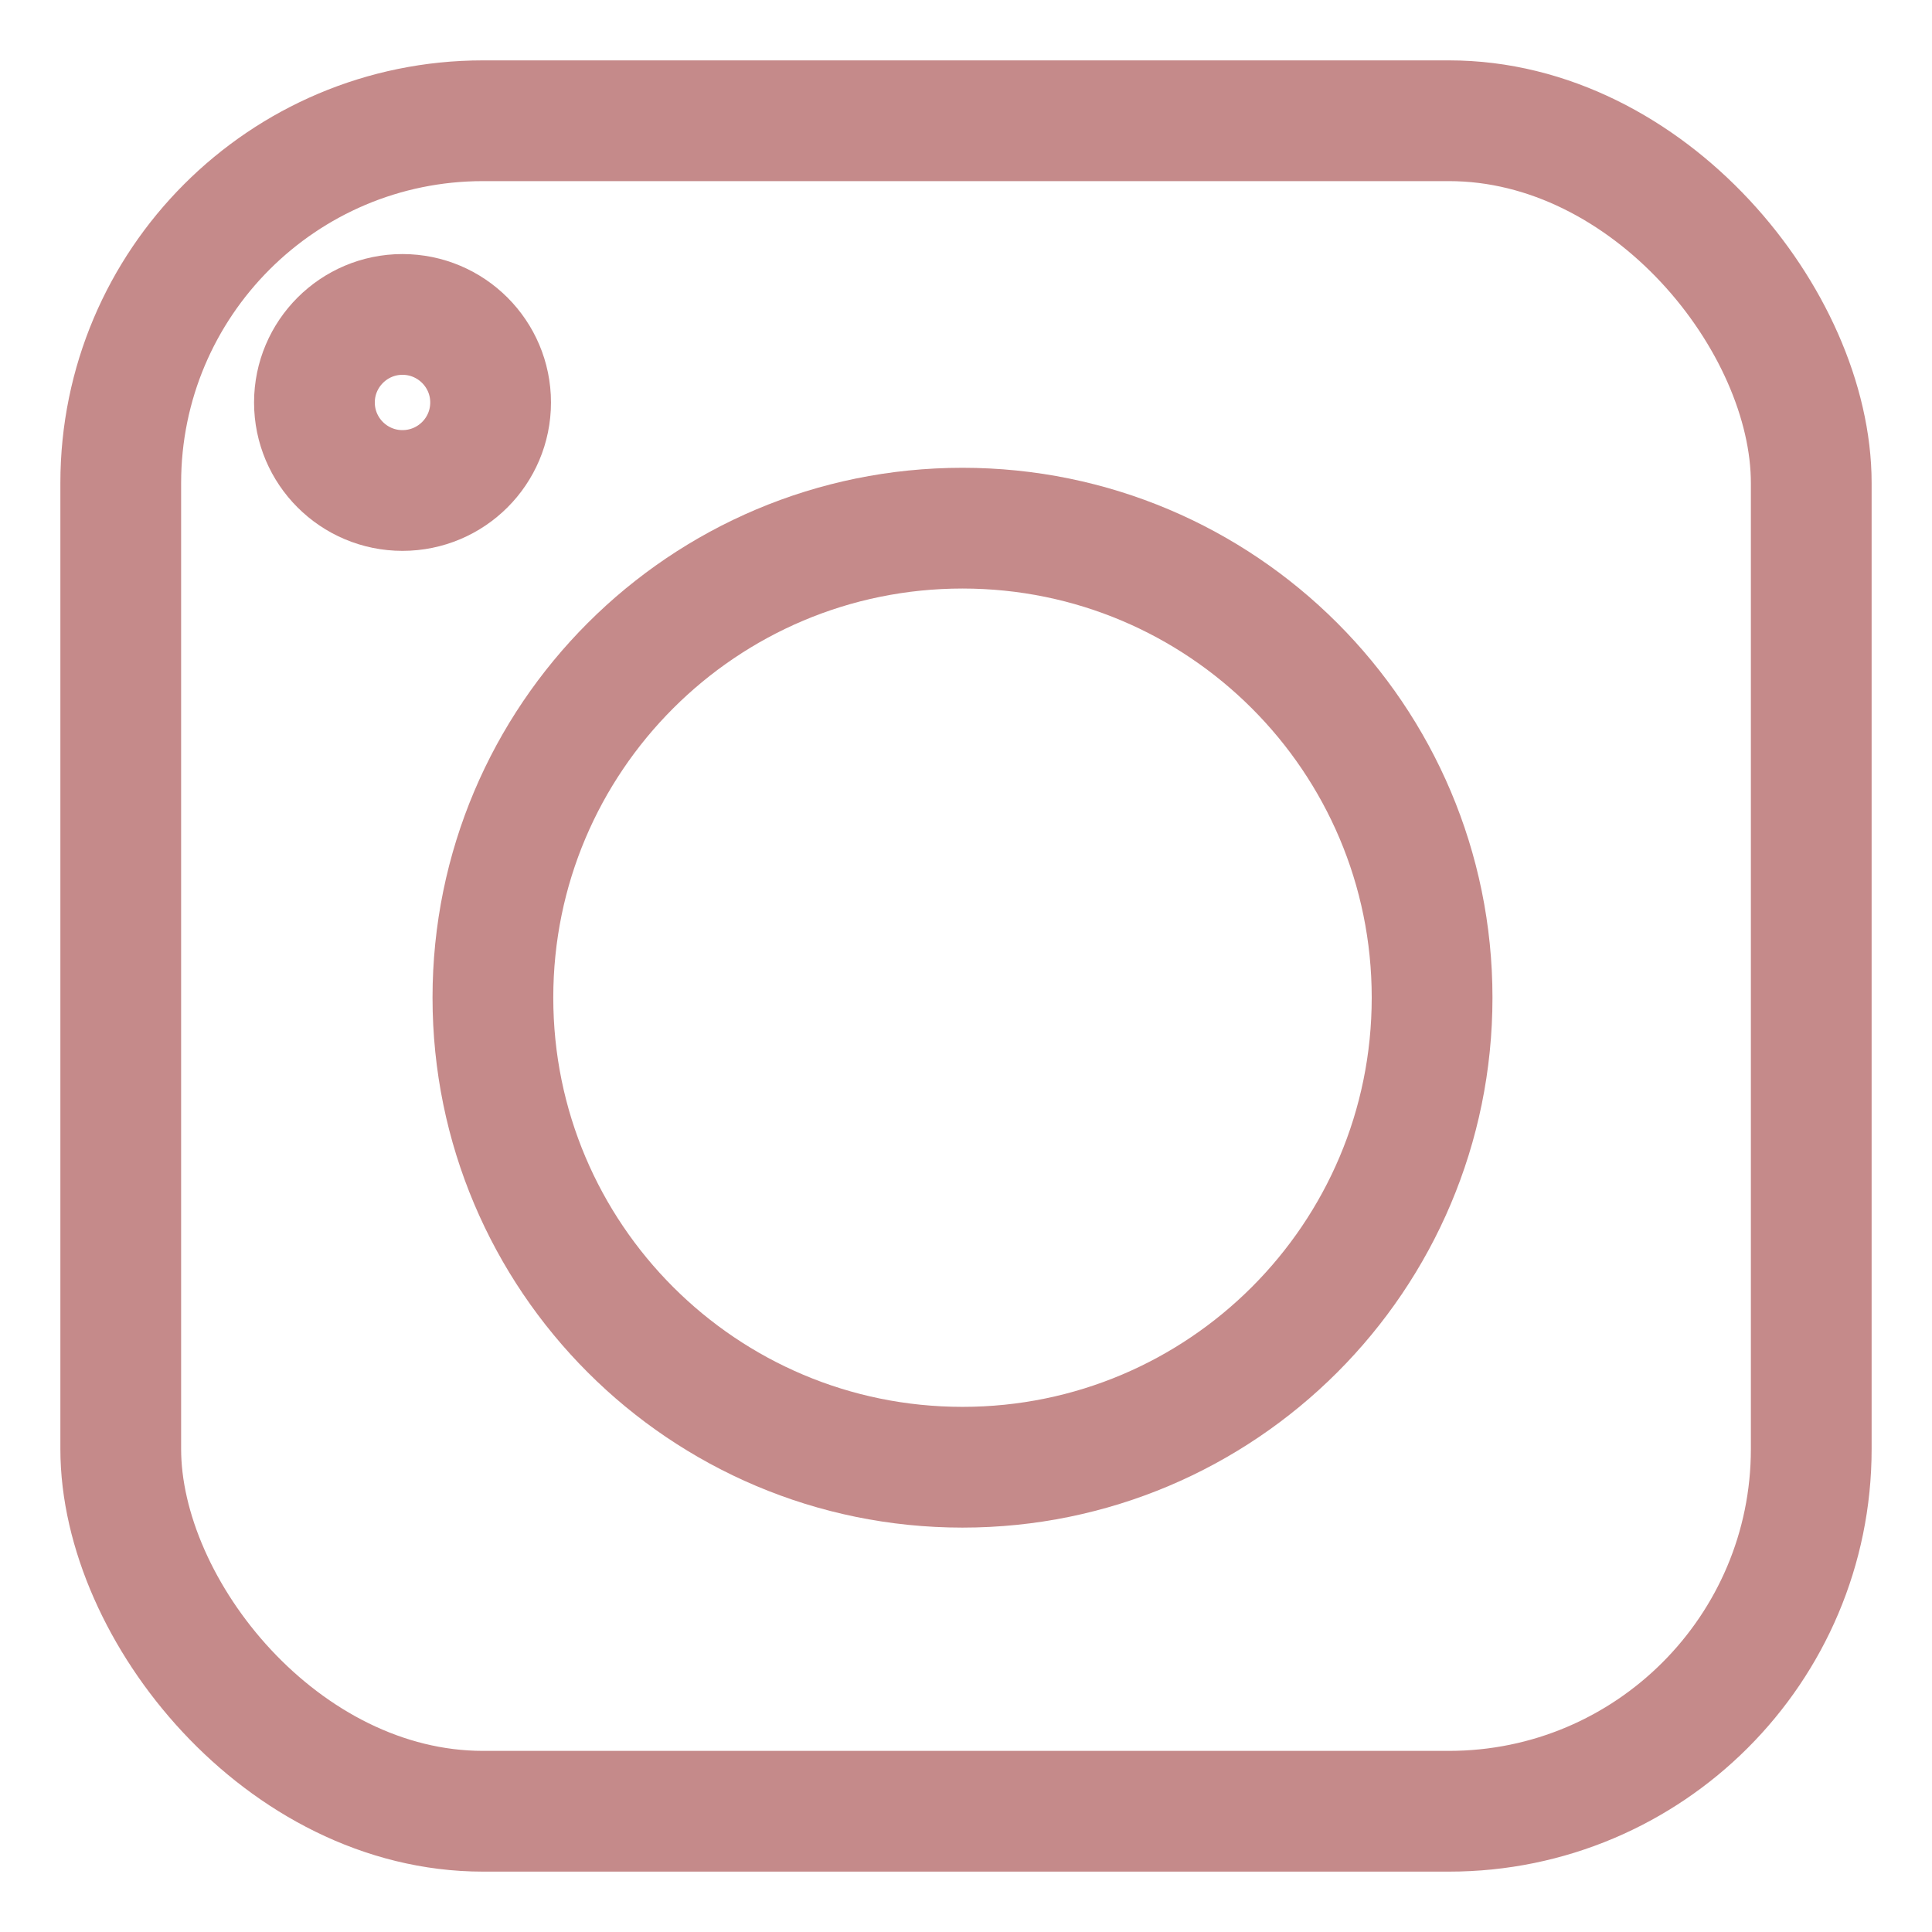
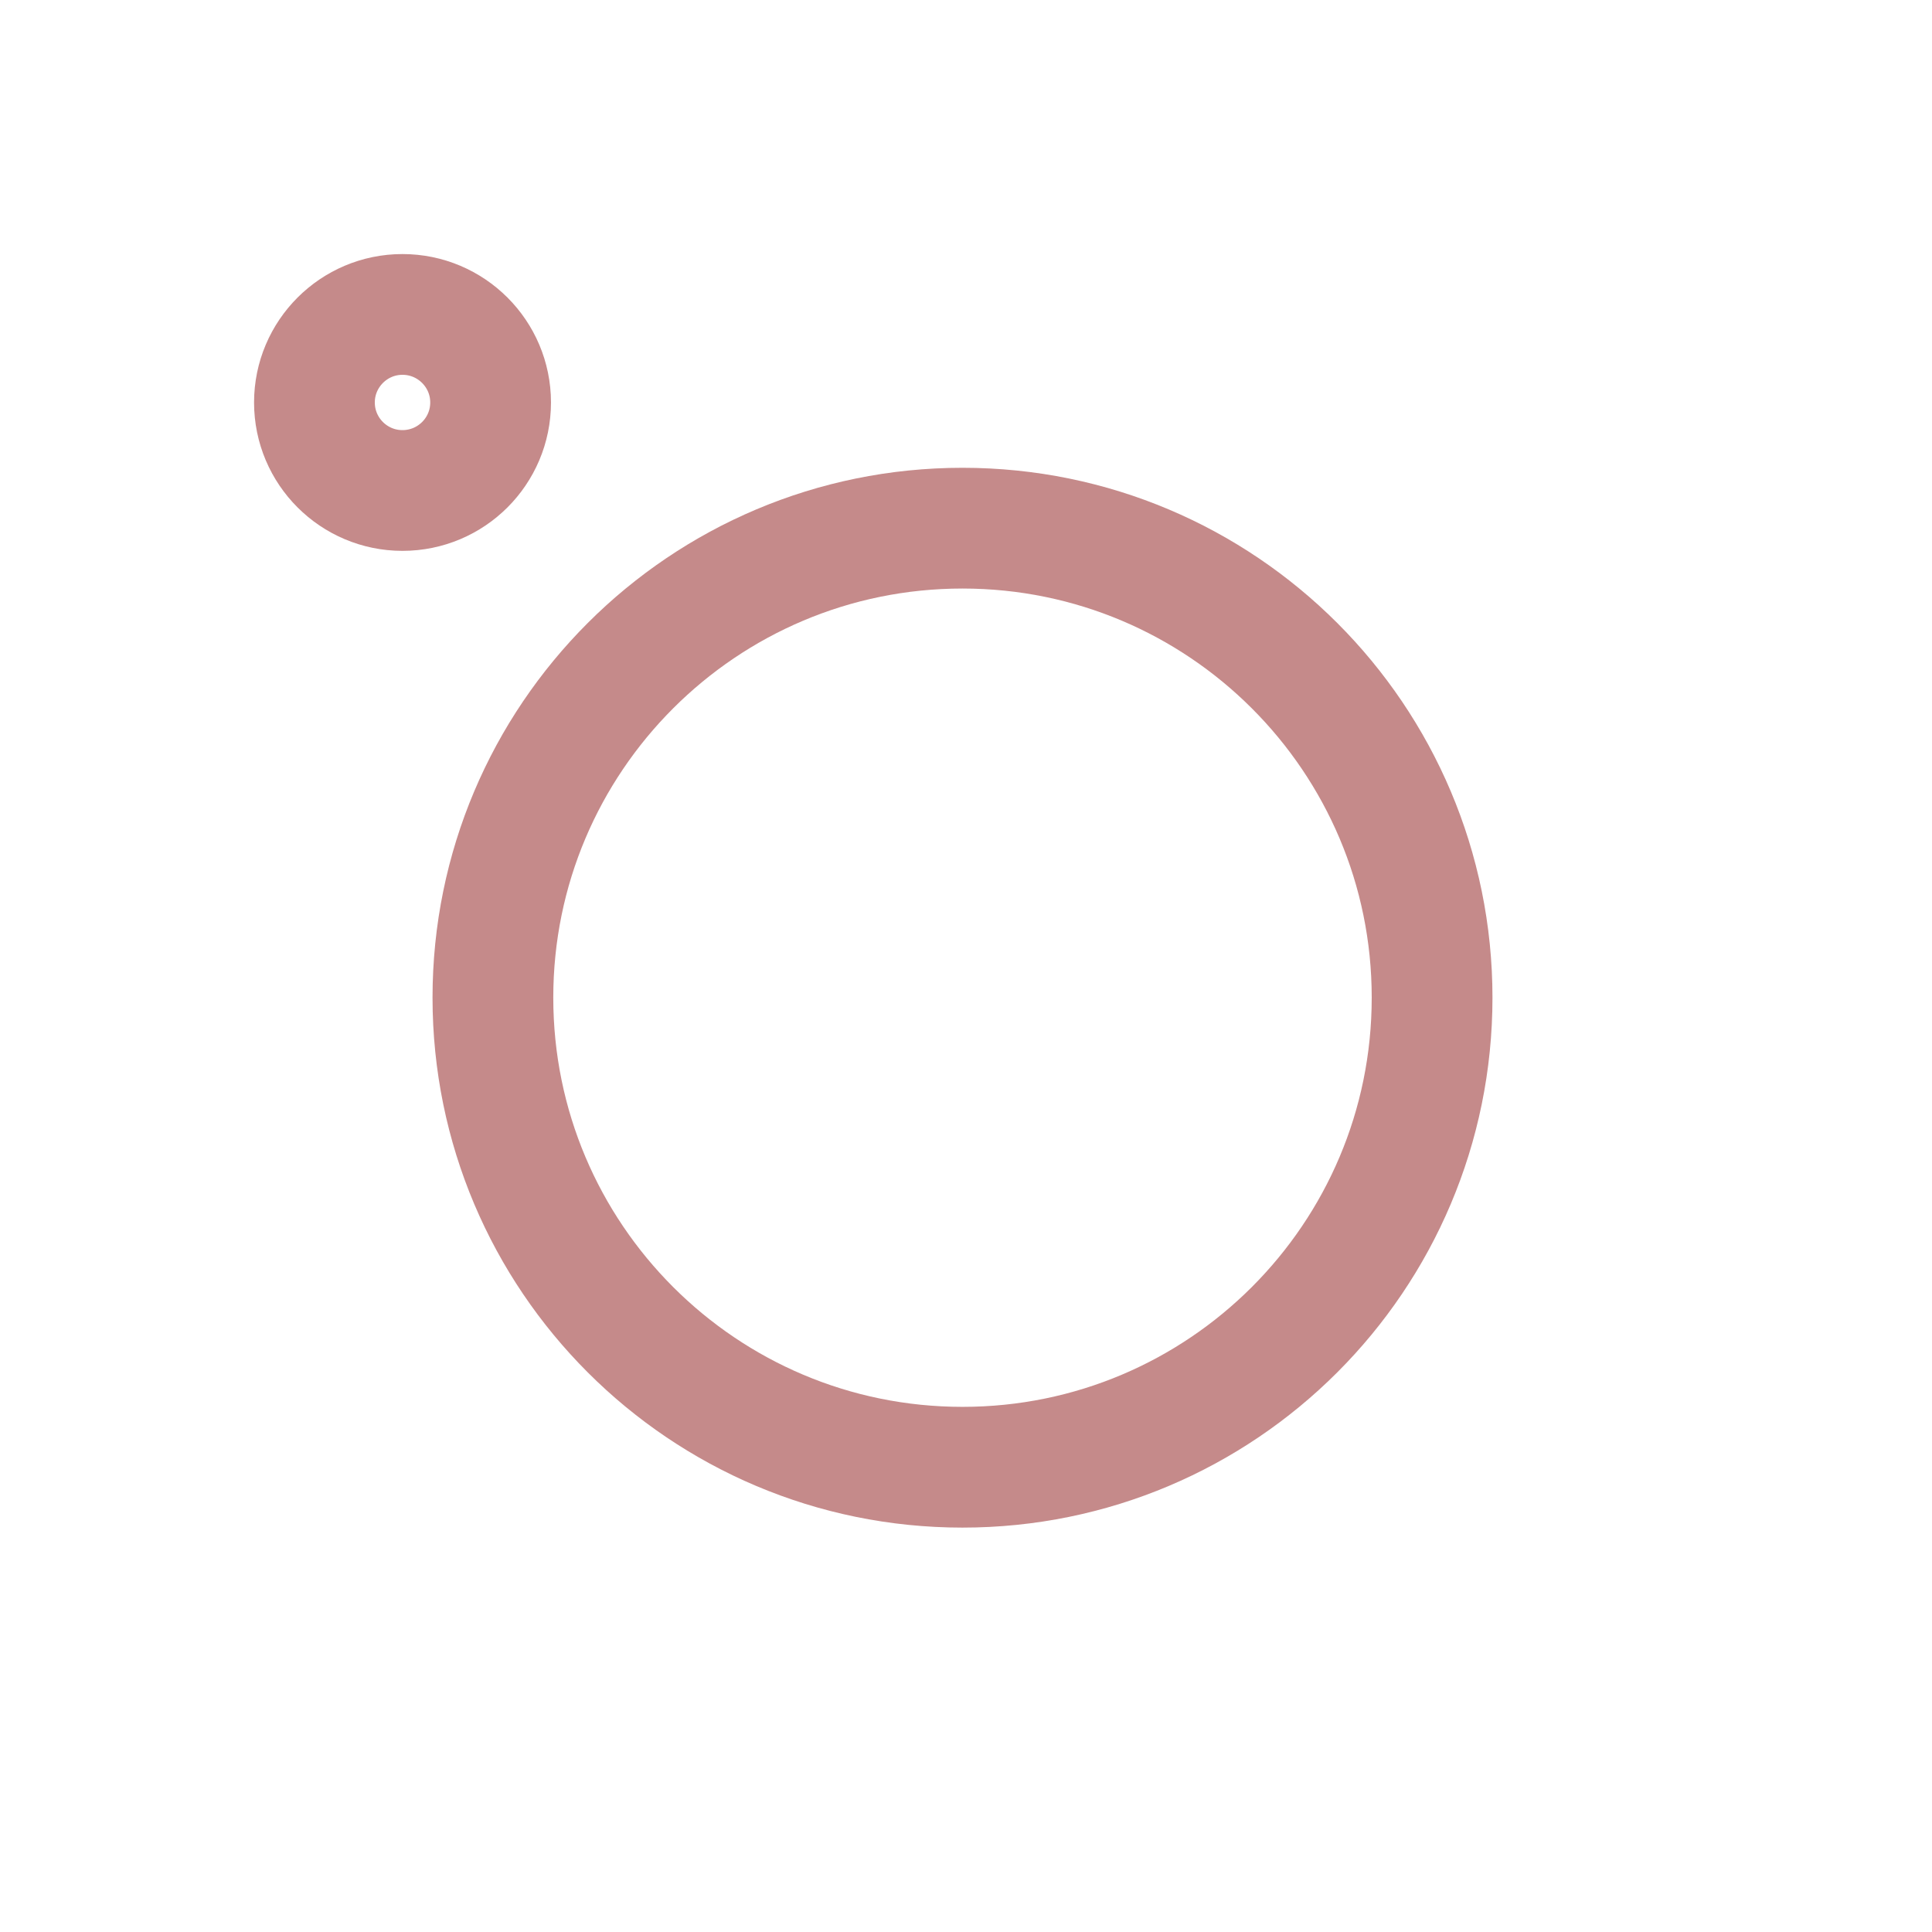
<svg xmlns="http://www.w3.org/2000/svg" width="16" height="16" viewBox="0 0 16 16" fill="none">
-   <rect x="15" y="15" width="14" height="14" rx="3" transform="rotate(-180 15 15)" stroke="#C58A8A" />
  <path d="M11.86 8.262C11.86 10.41 10.119 12.151 7.971 12.151C5.823 12.151 4.082 10.41 4.082 8.262C4.082 6.115 5.823 4.374 7.971 4.374C10.119 4.374 11.86 6.115 11.86 8.262Z" stroke="#C58A8A" />
  <path d="M4.063 3.333C4.063 3.736 3.736 4.062 3.333 4.062C2.931 4.062 2.604 3.736 2.604 3.333C2.604 2.931 2.931 2.604 3.333 2.604C3.736 2.604 4.063 2.931 4.063 3.333Z" stroke="#C58A8A" />
</svg>